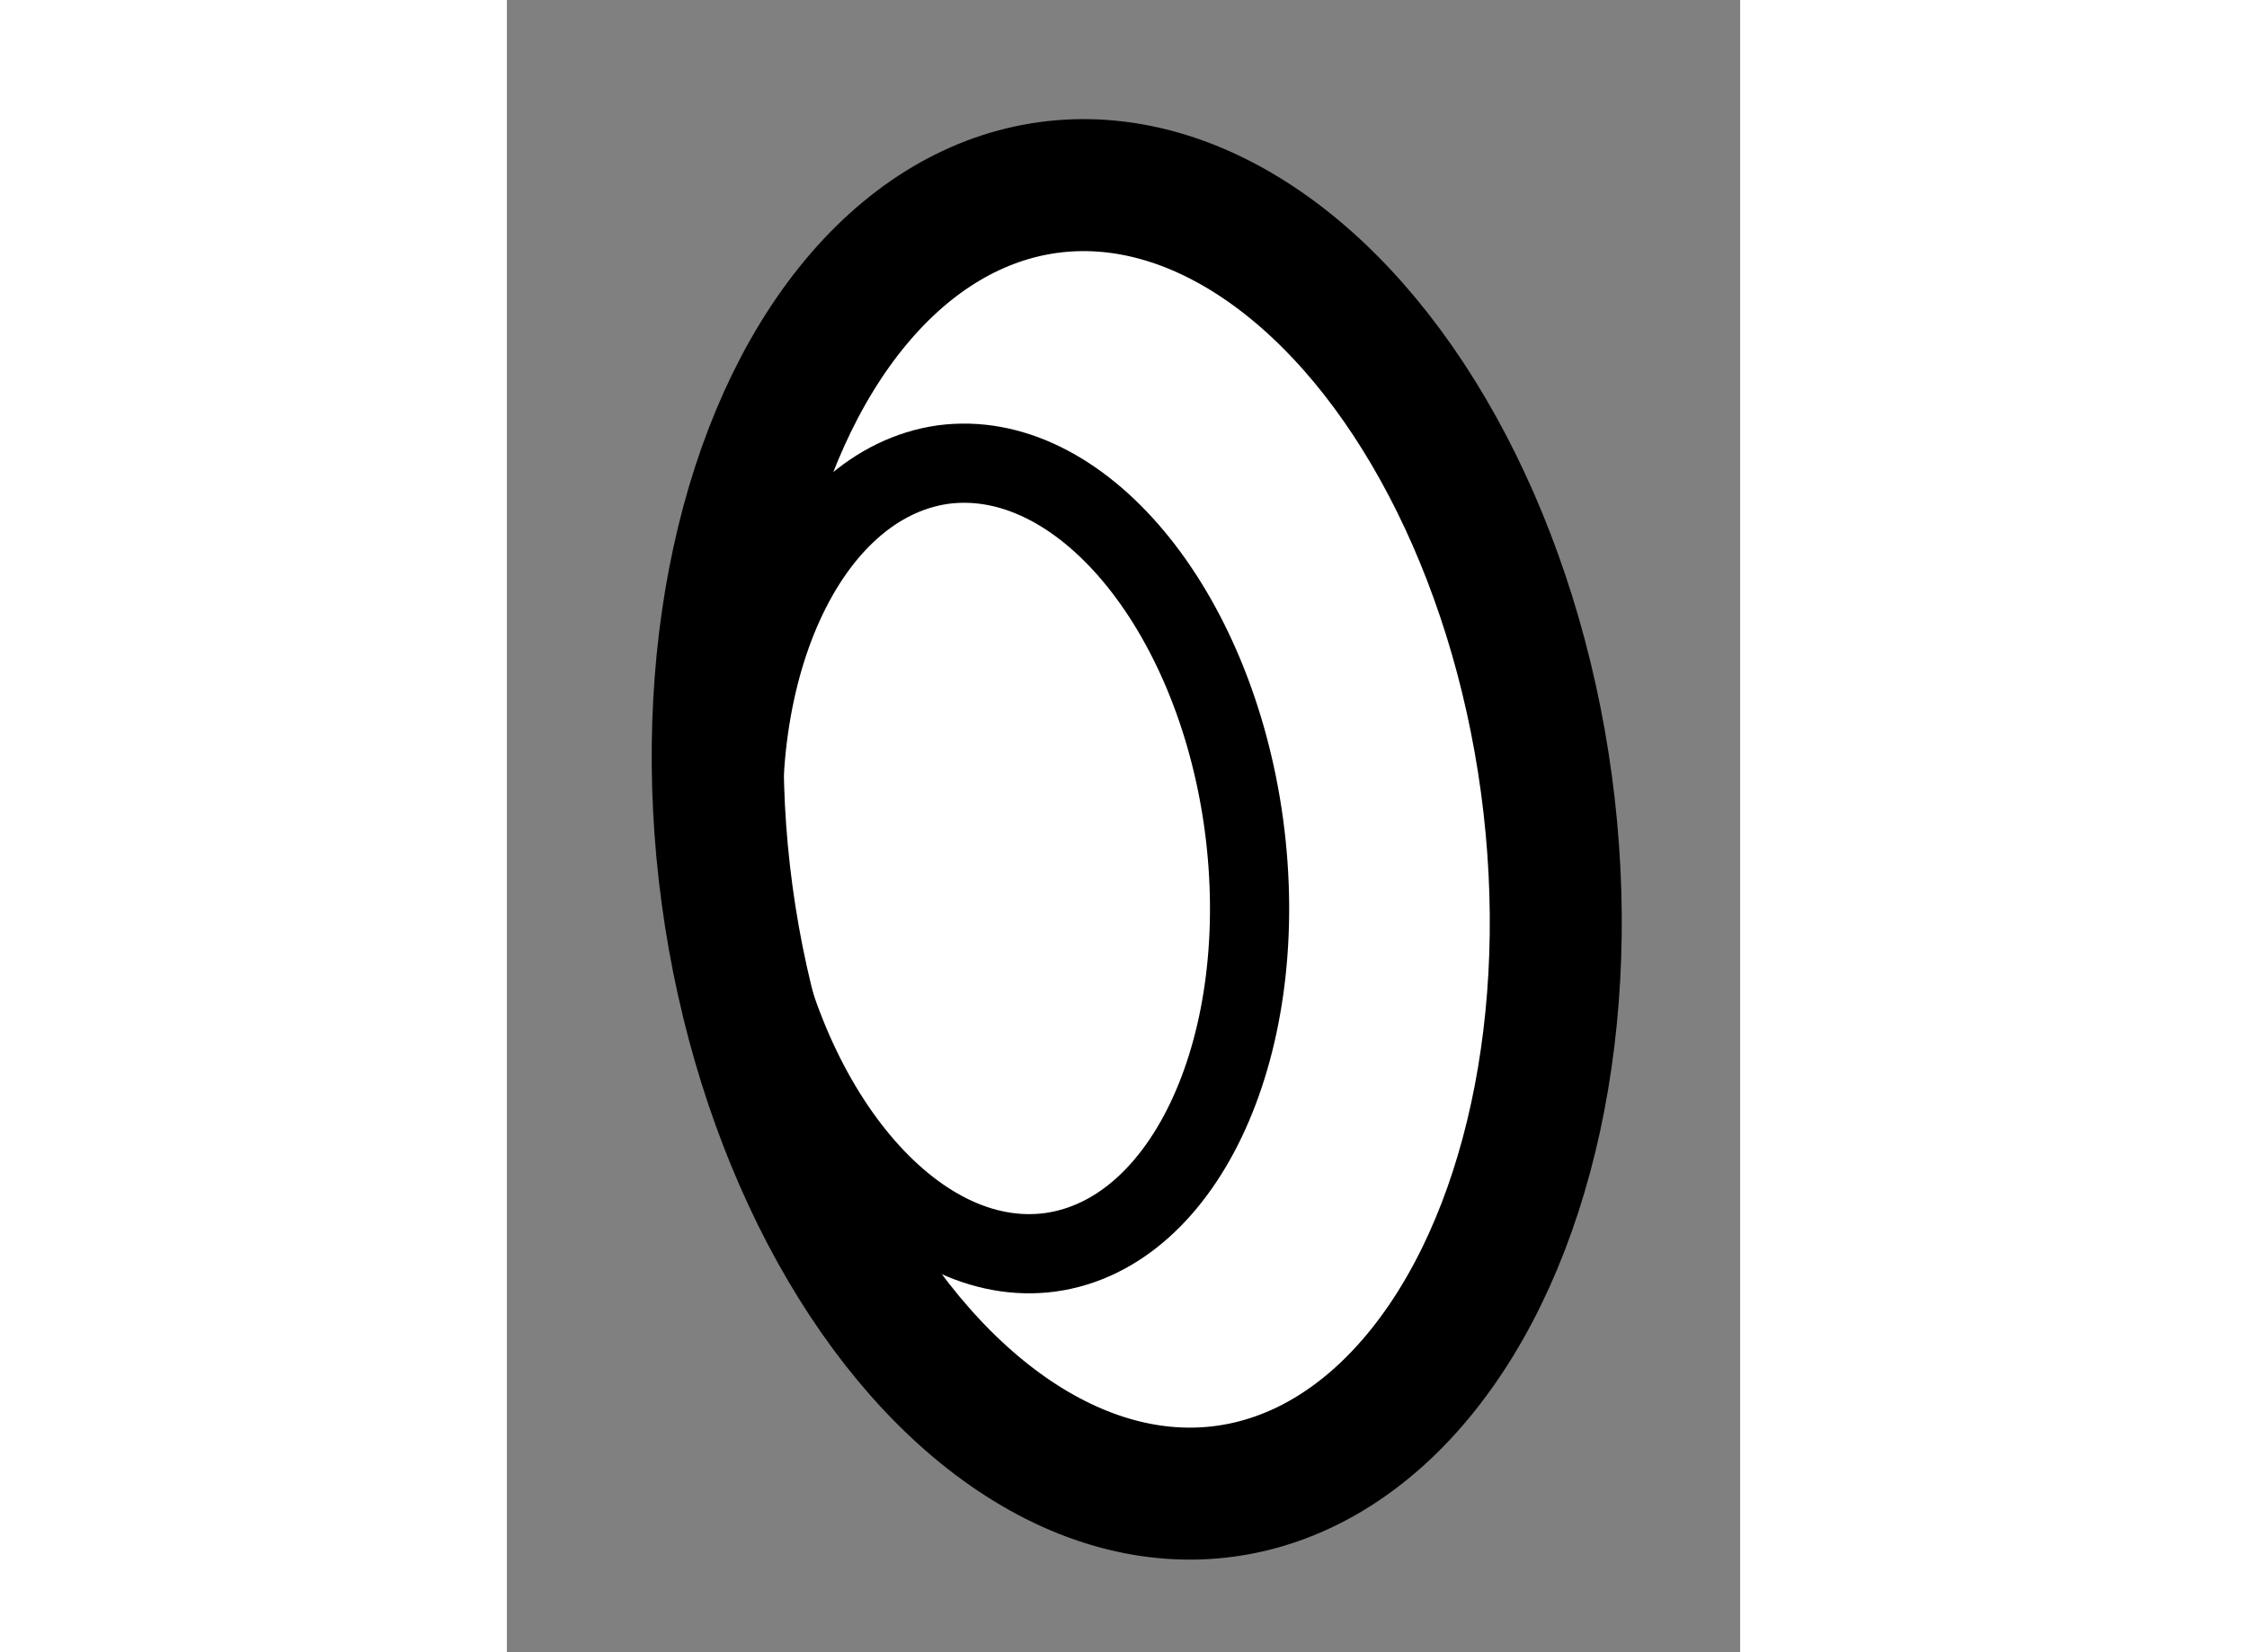
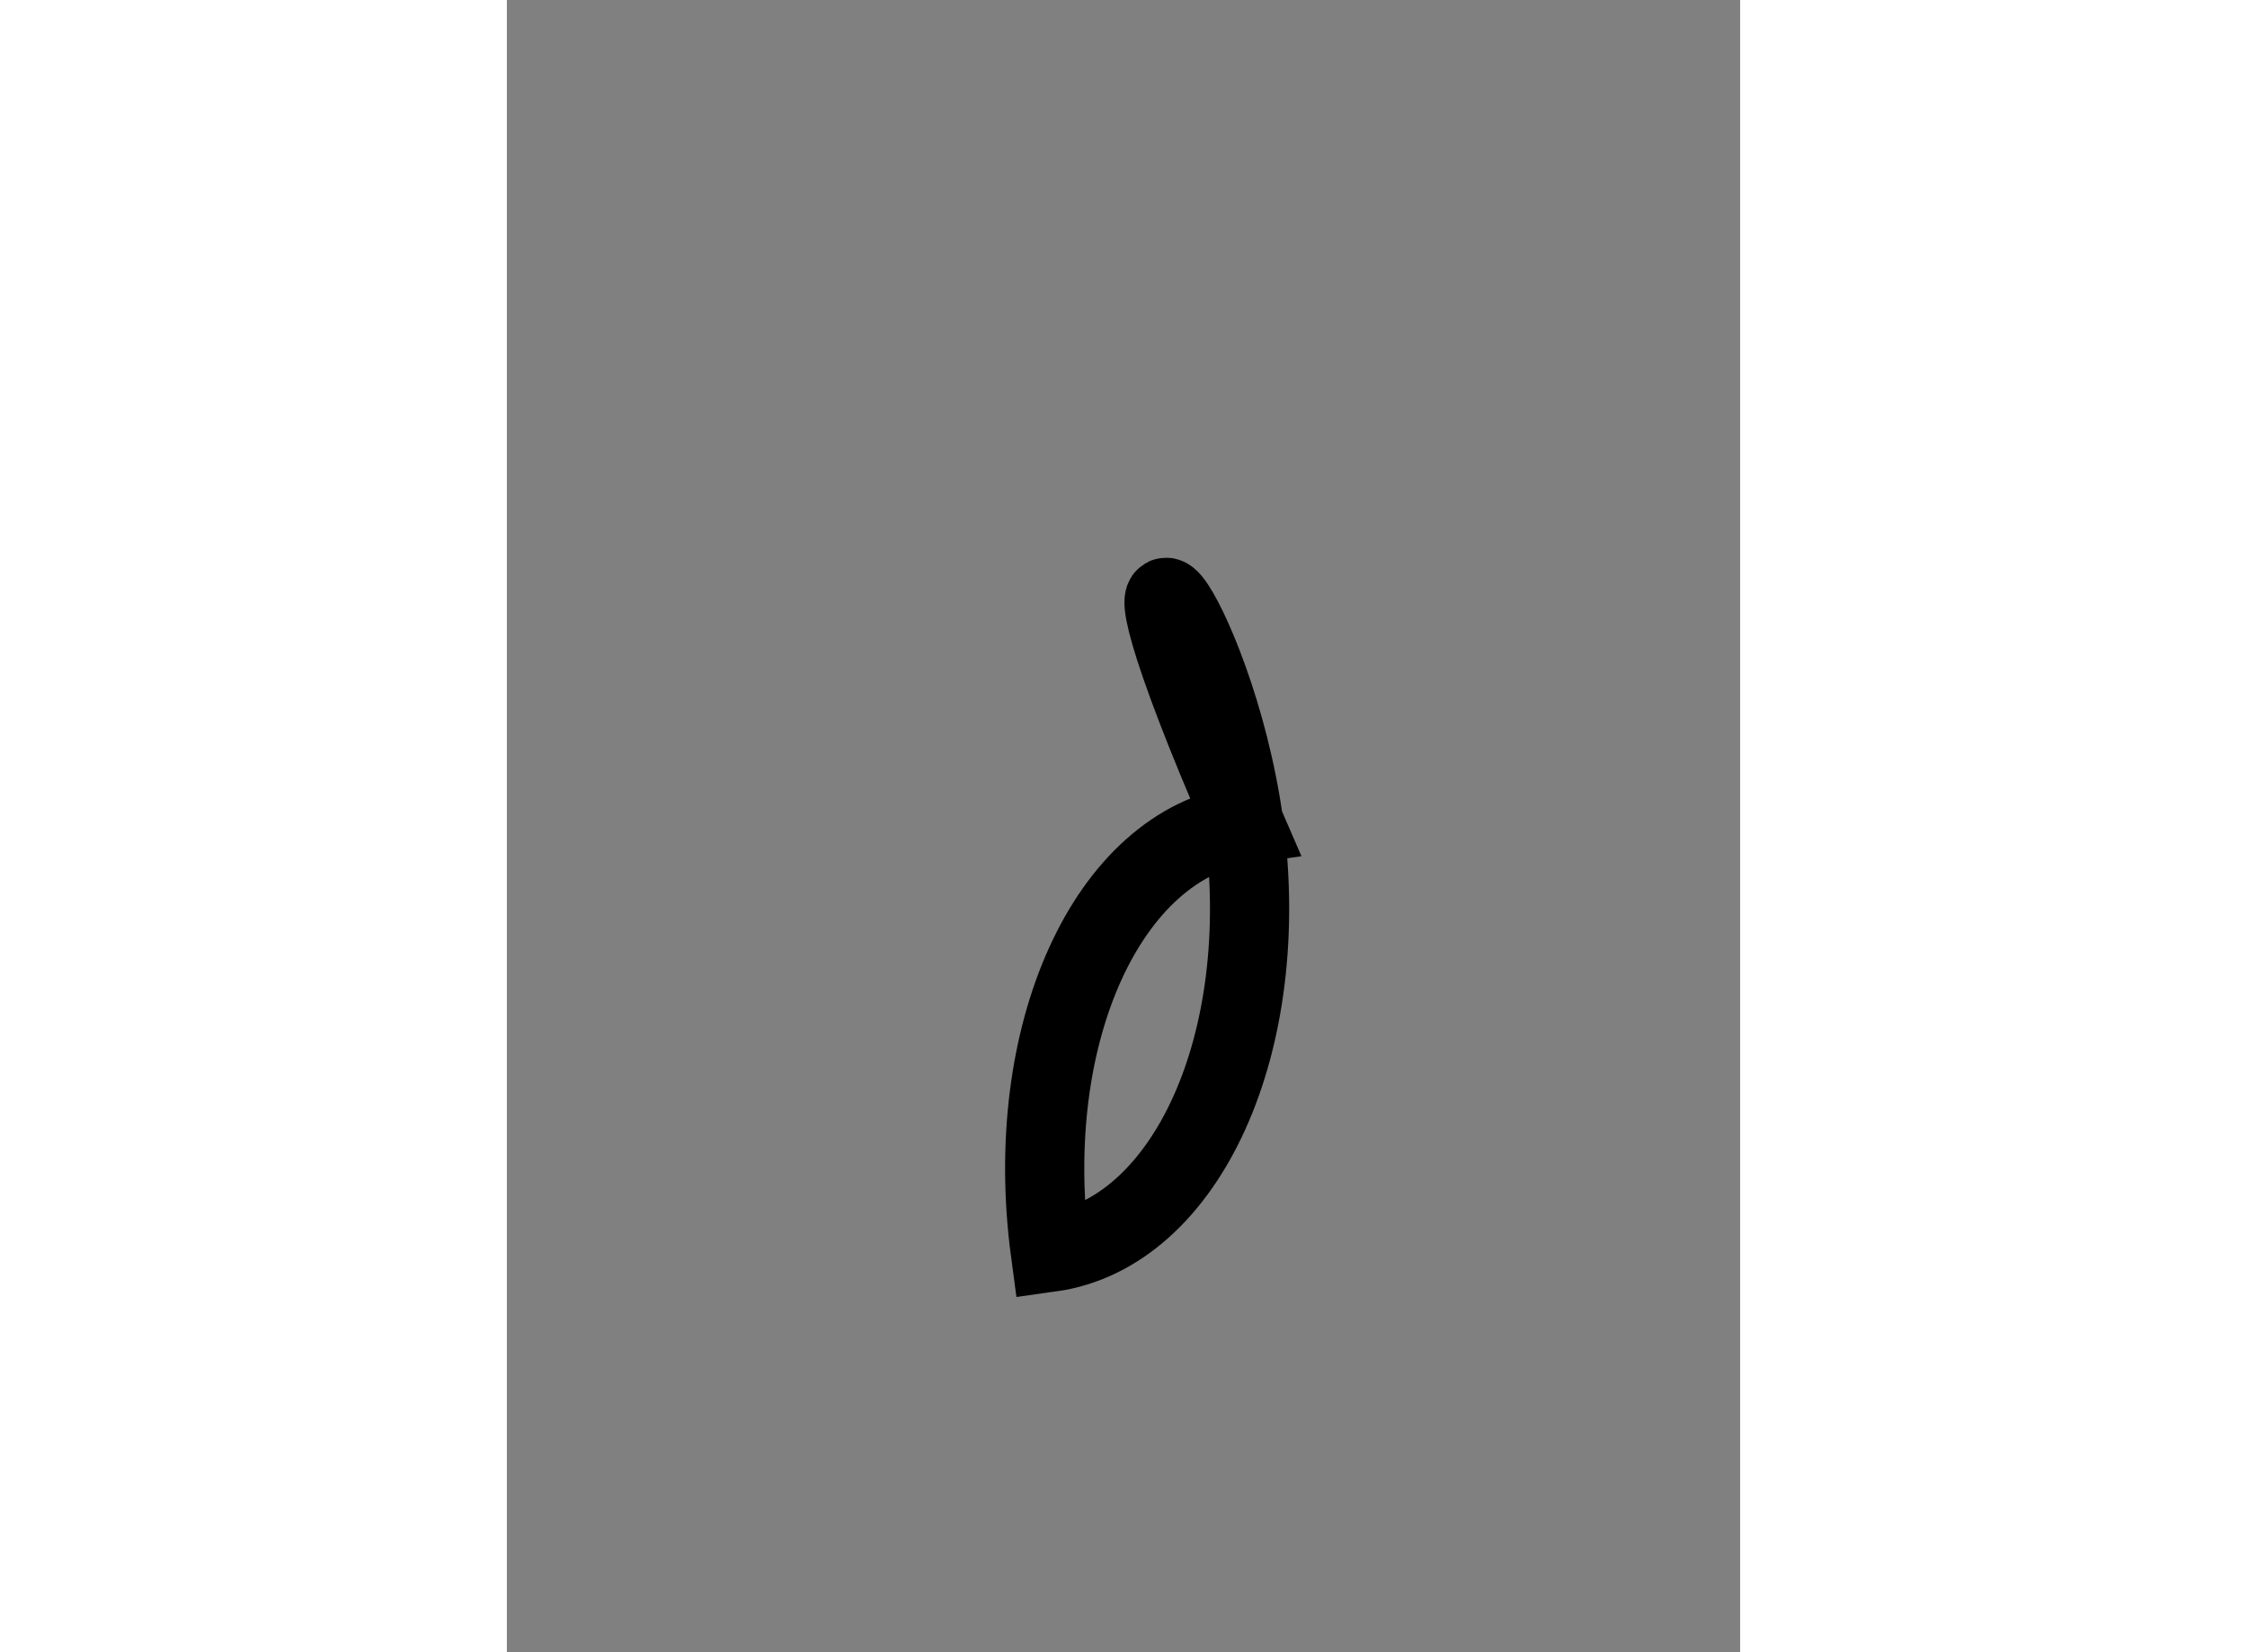
<svg xmlns="http://www.w3.org/2000/svg" version="1.1" x="0px" y="0px" width="244.8px" height="180px" viewBox="24.551 131.382 4.672 6.259" enable-background="new 0 0 244.8 180" xml:space="preserve">
  <rect x="24.551" y="131.382" width="4.672" height="6.259" fill="#808080" stroke="none" />
  <g>
-     <ellipse transform="matrix(0.991 -0.134 0.134 0.991 -17.793 4.826)" fill="#FFFFFF" stroke="#000000" stroke-width="0.5" cx="26.942" cy="134.557" rx="1.566" ry="2.492" />
-     <path fill="none" stroke="#000000" stroke-width="0.3" d="M27.343,134.505c0.111,0.826-0.216,1.549-0.733,1.621    c-0.517,0.07-1.028-0.543-1.142-1.363c-0.111-0.826,0.218-1.547,0.735-1.621C26.721,133.073,27.231,133.683,27.343,134.505z" />
+     <path fill="none" stroke="#000000" stroke-width="0.3" d="M27.343,134.505c0.111,0.826-0.216,1.549-0.733,1.621    c-0.111-0.826,0.218-1.547,0.735-1.621C26.721,133.073,27.231,133.683,27.343,134.505z" />
  </g>
</svg>